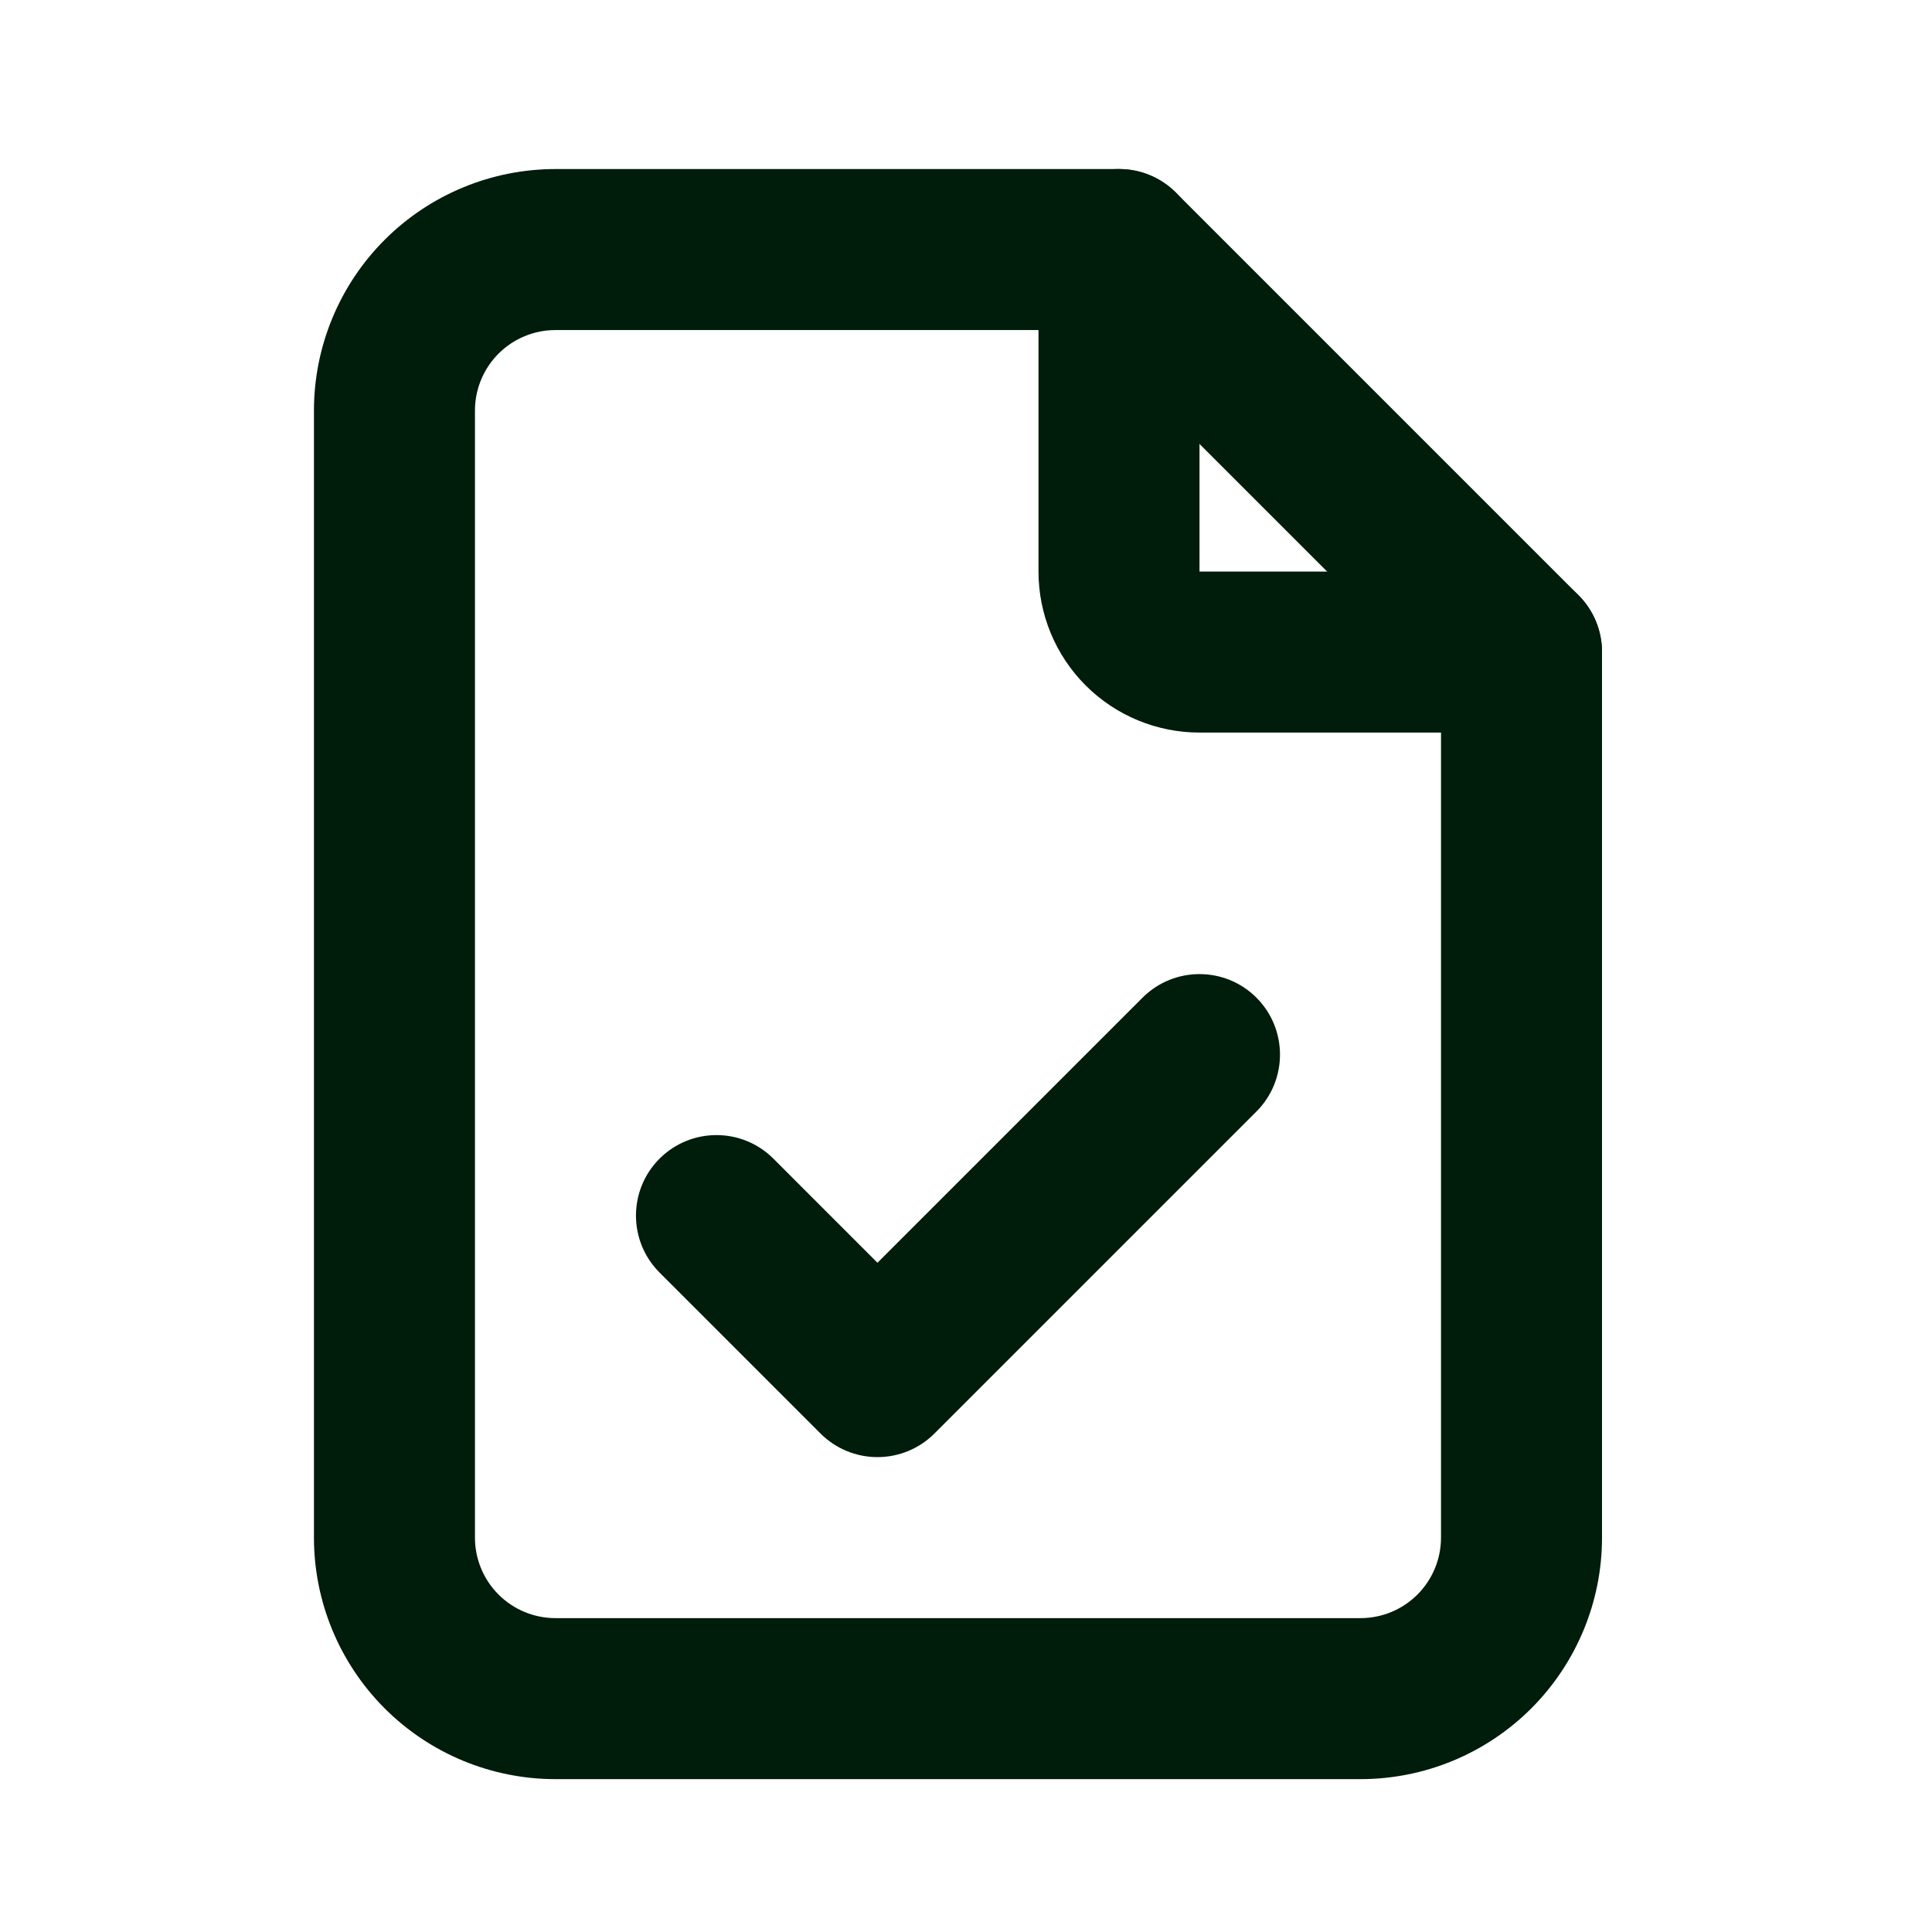
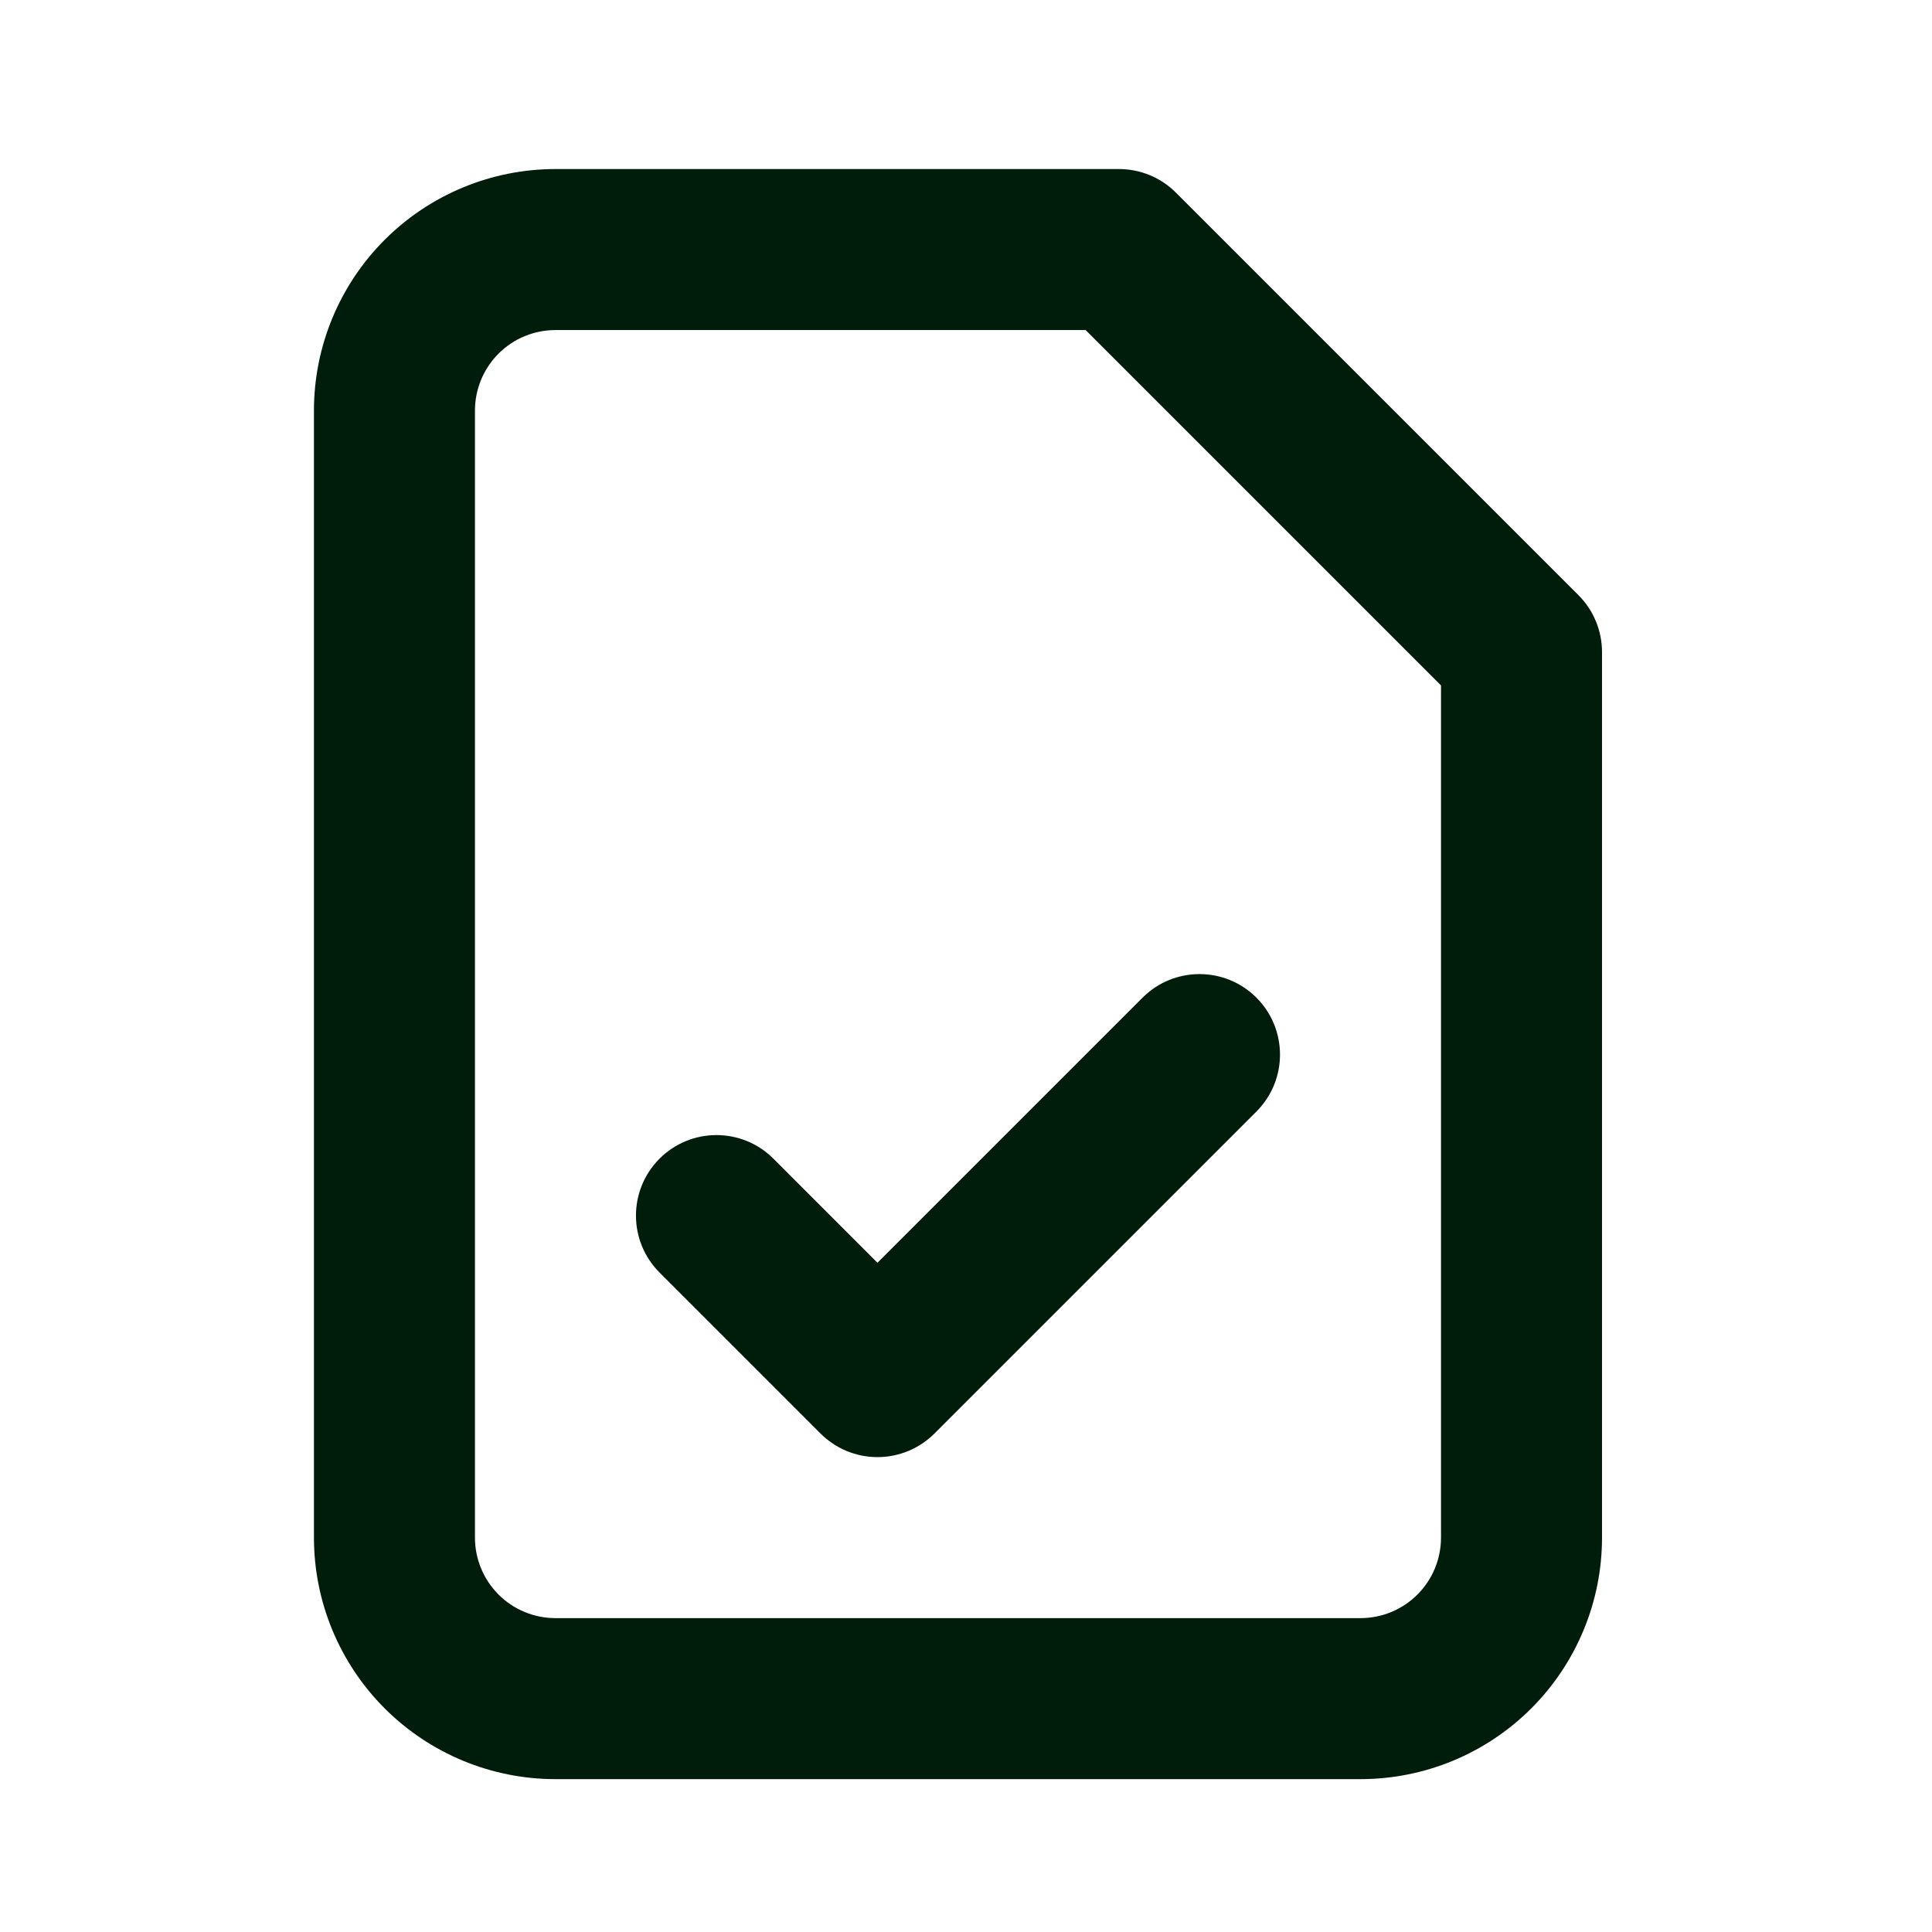
<svg xmlns="http://www.w3.org/2000/svg" width="80" height="80" viewBox="0 0 80 80" fill="none">
-   <path fill-rule="evenodd" clip-rule="evenodd" d="M46.335 7C48.176 7 49.669 8.492 49.669 10.334V23.668H63.002C64.844 23.668 66.336 25.16 66.336 27.001C66.336 28.842 64.844 30.334 63.002 30.334H49.669C47.9 30.334 46.205 29.632 44.954 28.382C43.704 27.131 43.002 25.436 43.002 23.668V10.334C43.002 8.492 44.494 7 46.335 7Z" fill="#001C0B" />
-   <path fill-rule="evenodd" clip-rule="evenodd" d="M23 13.667C22.116 13.667 21.268 14.018 20.643 14.643C20.018 15.268 19.667 16.116 19.667 17V63.669C19.667 64.554 20.018 65.401 20.643 66.027C21.268 66.652 22.116 67.003 23 67.003H56.336C57.22 67.003 58.068 66.652 58.693 66.027C59.318 65.401 59.669 64.554 59.669 63.669V28.382L44.954 13.667H23ZM15.929 9.929C17.805 8.054 20.348 7 23 7H46.335C47.219 7 48.067 7.351 48.692 7.976L65.36 24.644C65.985 25.269 66.336 26.117 66.336 27.001V63.669C66.336 66.322 65.282 68.865 63.407 70.741C61.532 72.616 58.988 73.67 56.336 73.67H23C20.348 73.67 17.805 72.616 15.929 70.741C14.054 68.865 13 66.322 13 63.669V17C13 14.348 14.054 11.805 15.929 9.929Z" fill="#001C0B" />
+   <path fill-rule="evenodd" clip-rule="evenodd" d="M23 13.667C22.116 13.667 21.268 14.018 20.643 14.643C20.018 15.268 19.667 16.116 19.667 17V63.669C19.667 64.554 20.018 65.401 20.643 66.027C21.268 66.652 22.116 67.003 23 67.003H56.336C57.22 67.003 58.068 66.652 58.693 66.027C59.318 65.401 59.669 64.554 59.669 63.669V28.382L44.954 13.667H23M15.929 9.929C17.805 8.054 20.348 7 23 7H46.335C47.219 7 48.067 7.351 48.692 7.976L65.36 24.644C65.985 25.269 66.336 26.117 66.336 27.001V63.669C66.336 66.322 65.282 68.865 63.407 70.741C61.532 72.616 58.988 73.67 56.336 73.67H23C20.348 73.67 17.805 72.616 15.929 70.741C14.054 68.865 13 66.322 13 63.669V17C13 14.348 14.054 11.805 15.929 9.929Z" fill="#001C0B" />
  <path fill-rule="evenodd" clip-rule="evenodd" d="M52.026 41.311C53.327 42.613 53.327 44.724 52.026 46.026L38.692 59.36C38.066 59.985 37.219 60.336 36.334 60.336C35.45 60.336 34.602 59.985 33.977 59.36L27.31 52.693C26.009 51.391 26.009 49.28 27.31 47.978C28.612 46.676 30.723 46.676 32.025 47.978L36.334 52.288L47.311 41.311C48.613 40.01 50.724 40.01 52.026 41.311Z" fill="#001C0B" />
</svg>